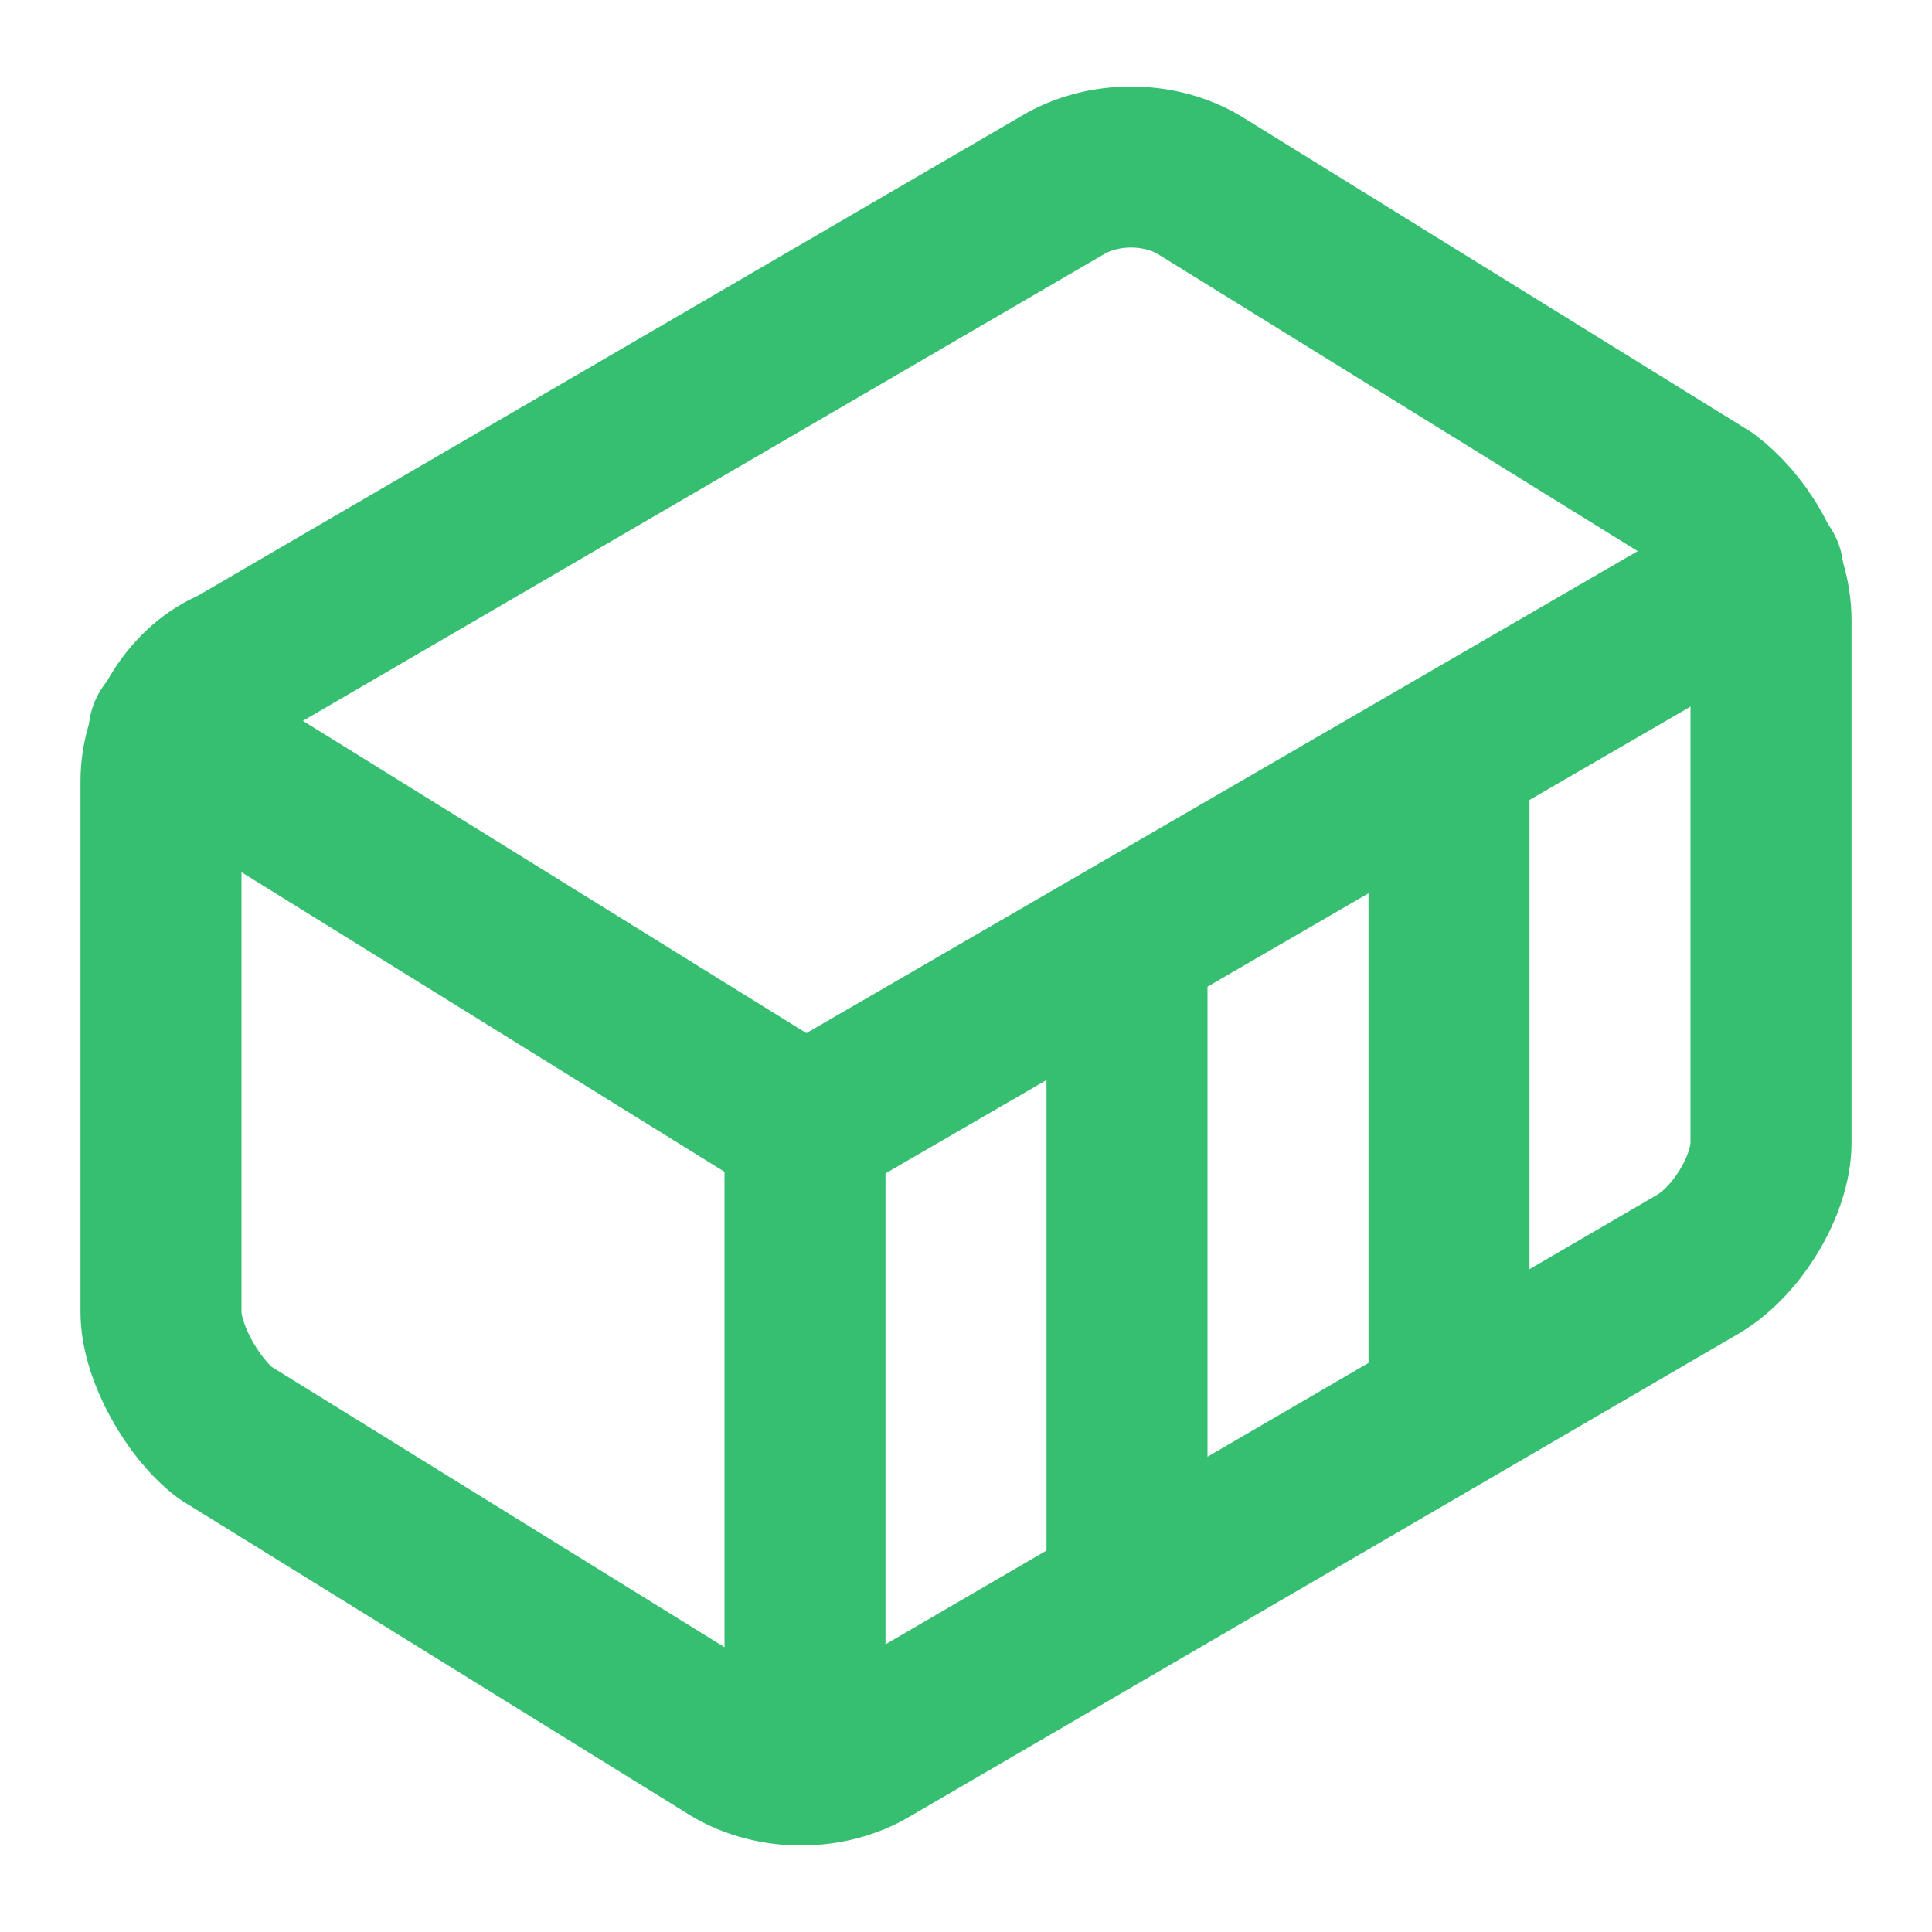
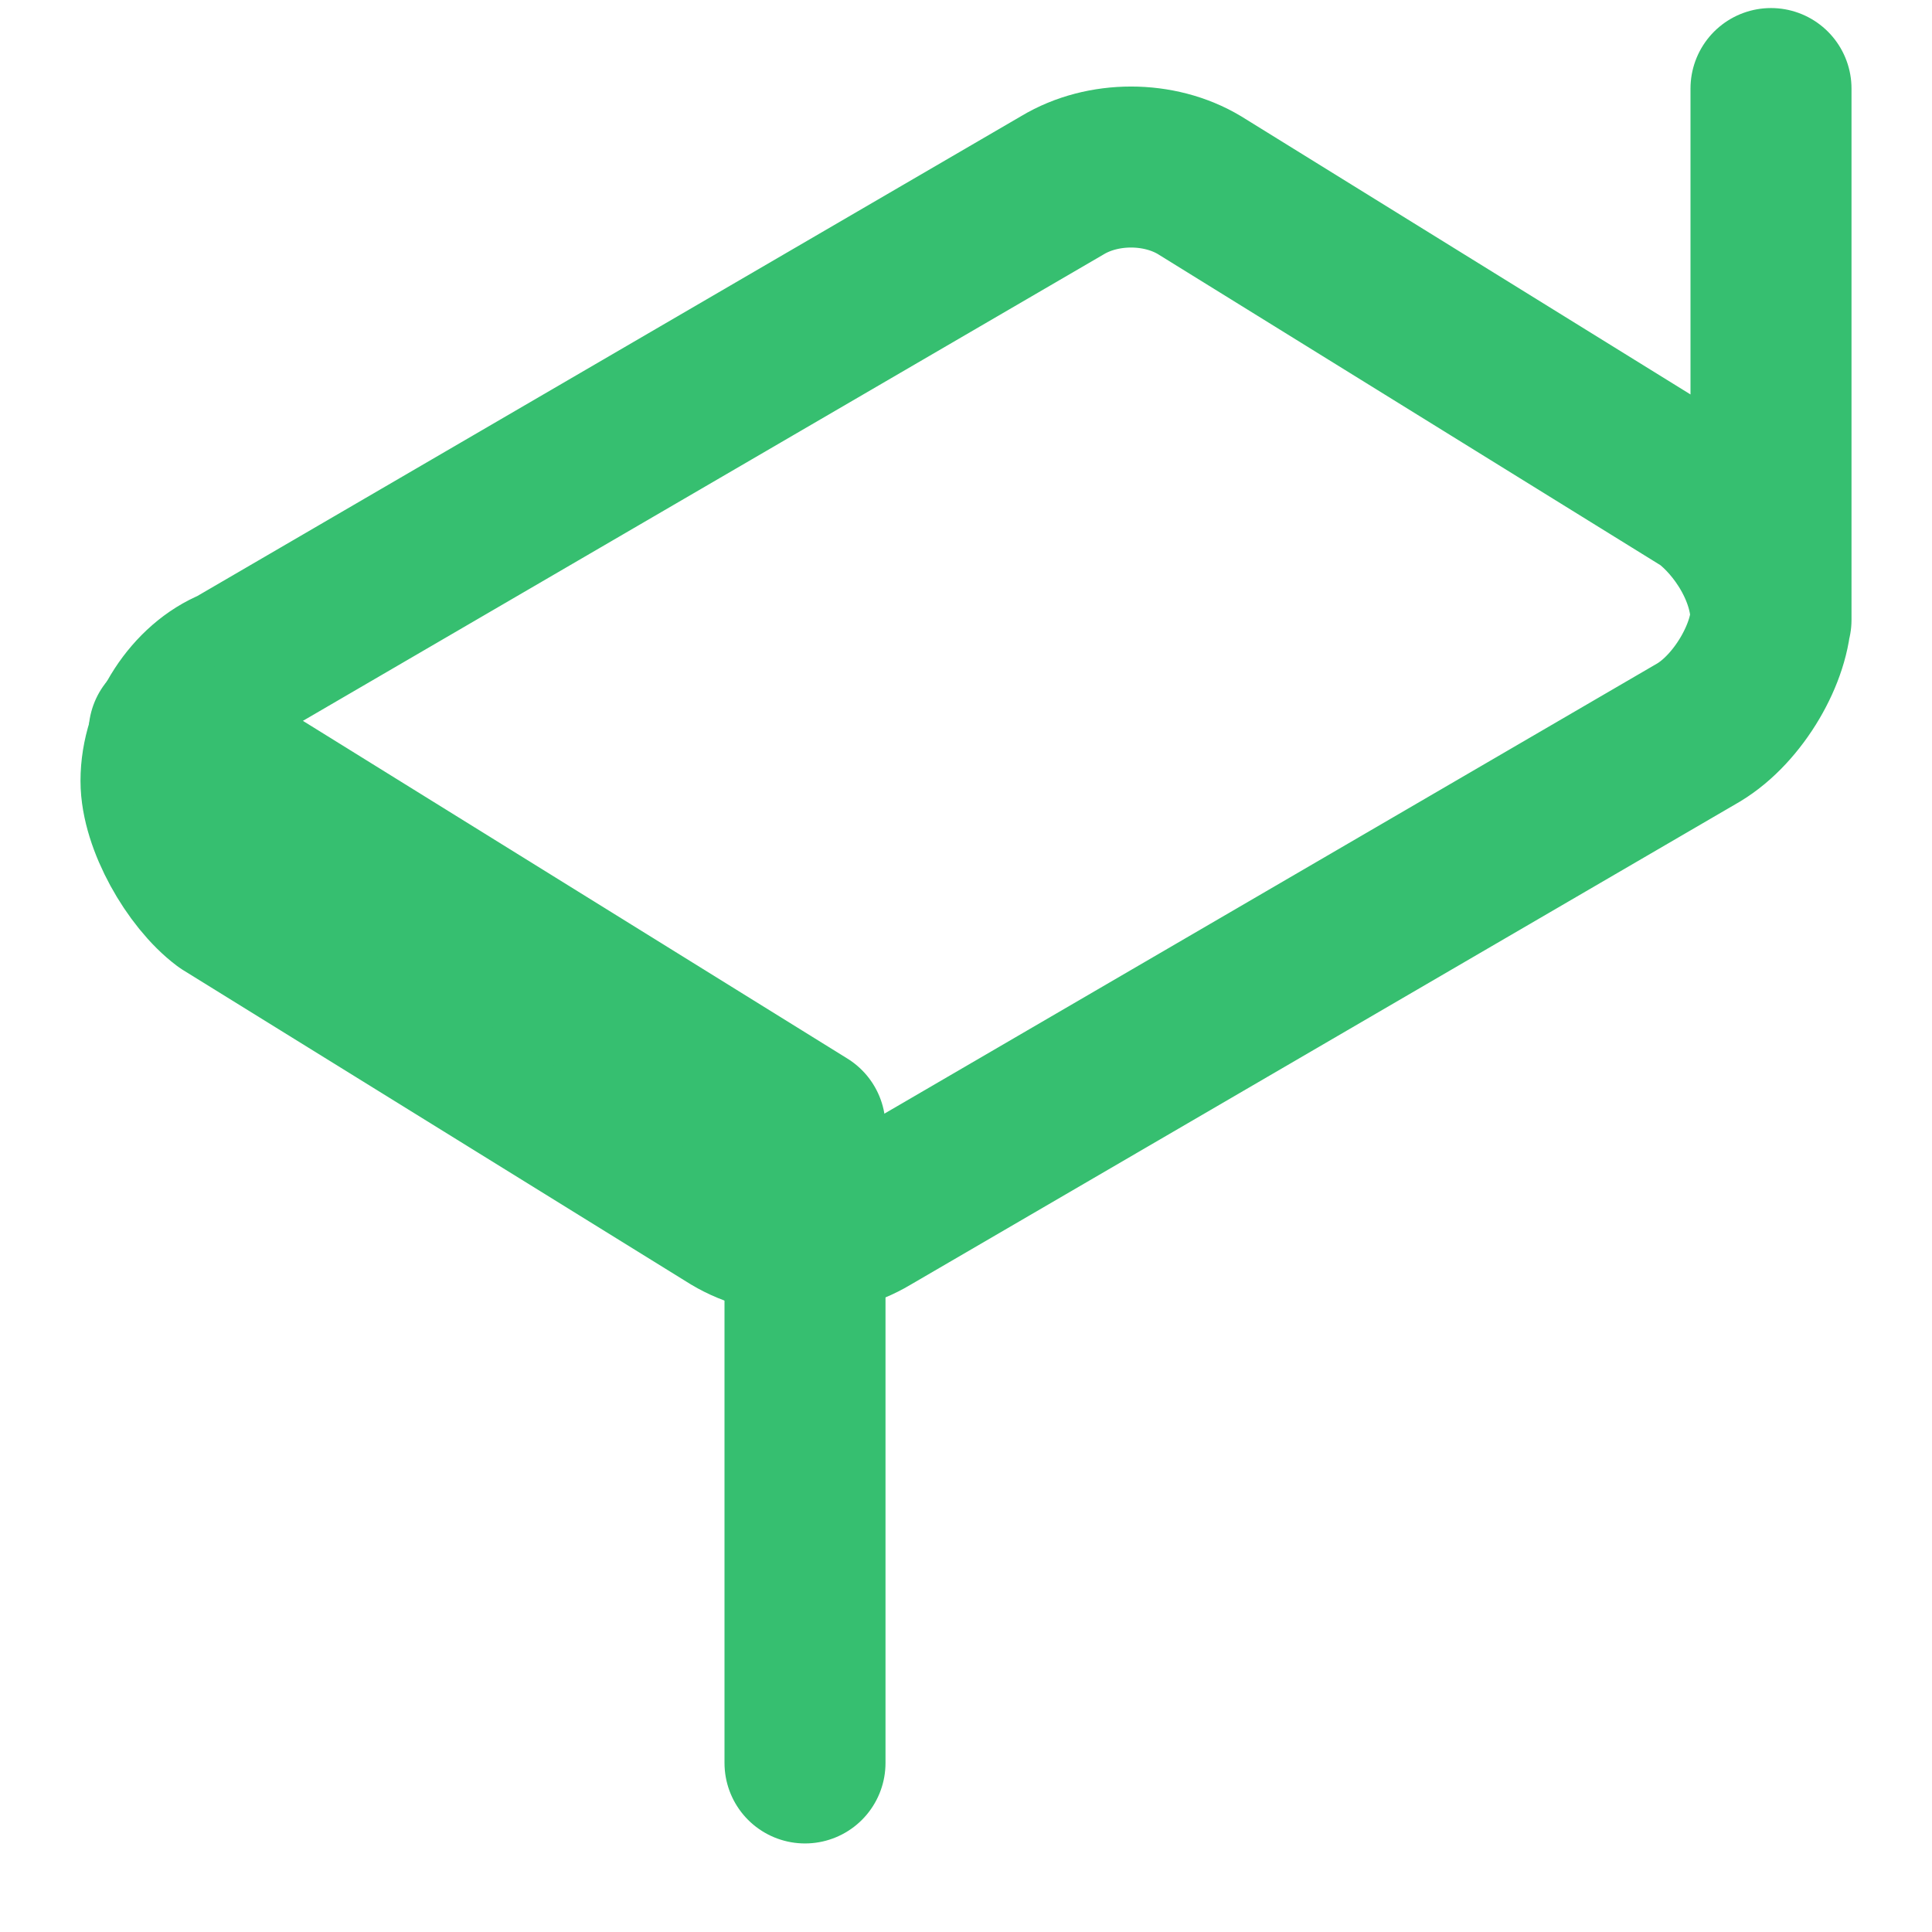
<svg xmlns="http://www.w3.org/2000/svg" id="Layer_1" version="1.1" viewBox="0 0 24 24">
  <defs>
    <style>
      .st0 {
        fill: none;
        stroke: #36bf70;
        stroke-linecap: round;
        stroke-linejoin: round;
        stroke-width: 2px;
      }
    </style>
  </defs>
-   <path class="st0" d="M22,7.7c0-.6-.4-1.2-.8-1.5l-6.3-3.9c-.5-.3-1.2-.3-1.7,0L2.9,8.3c-.5.2-.9.8-.9,1.4v6.6c0,.5.4,1.2.8,1.5l6.3,3.9c.5.3,1.2.3,1.7,0l10.3-6c.5-.3.9-1,.9-1.5,0,0,0-6.5,0-6.5Z" />
+   <path class="st0" d="M22,7.7c0-.6-.4-1.2-.8-1.5l-6.3-3.9c-.5-.3-1.2-.3-1.7,0L2.9,8.3c-.5.2-.9.8-.9,1.4c0,.5.4,1.2.8,1.5l6.3,3.9c.5.3,1.2.3,1.7,0l10.3-6c.5-.3.9-1,.9-1.5,0,0,0-6.5,0-6.5Z" />
  <path class="st0" d="M10,21.9v-7.9l-7.9-4.9" />
-   <path class="st0" d="M10,14l11.9-6.9" />
-   <path class="st0" d="M14,19.8v-8.1" />
-   <path class="st0" d="M18,17.5v-8.1" />
</svg>